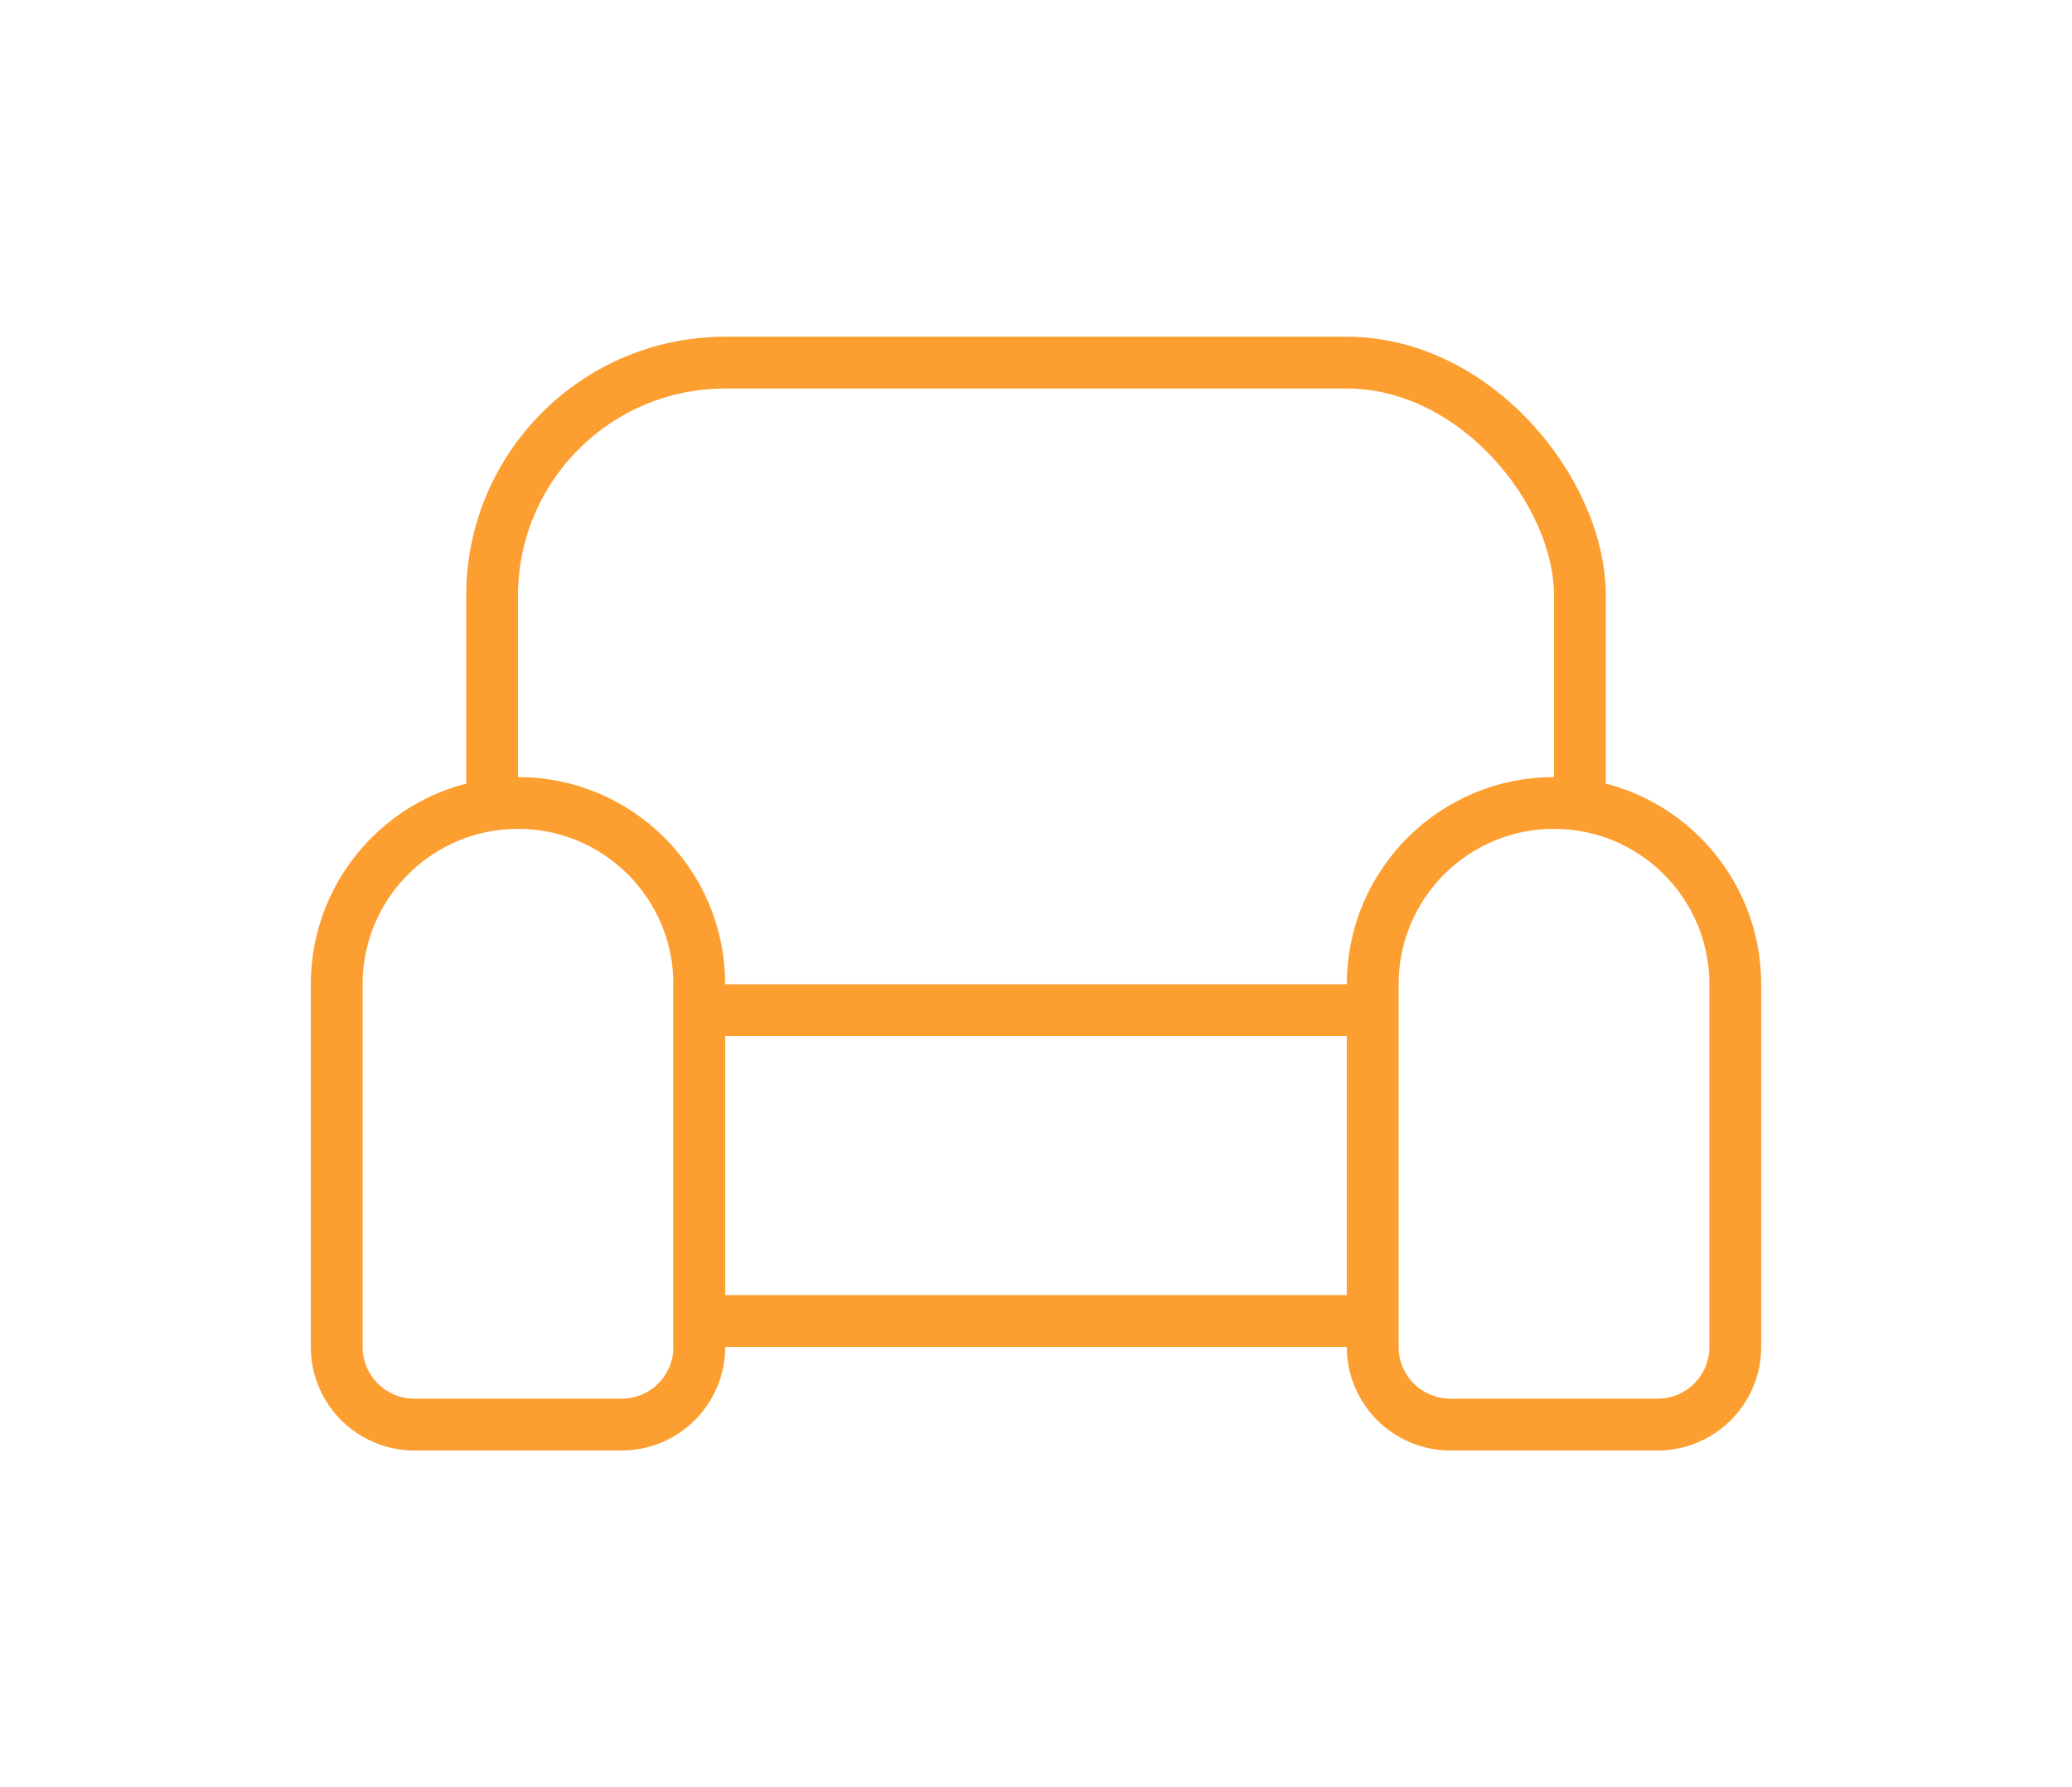
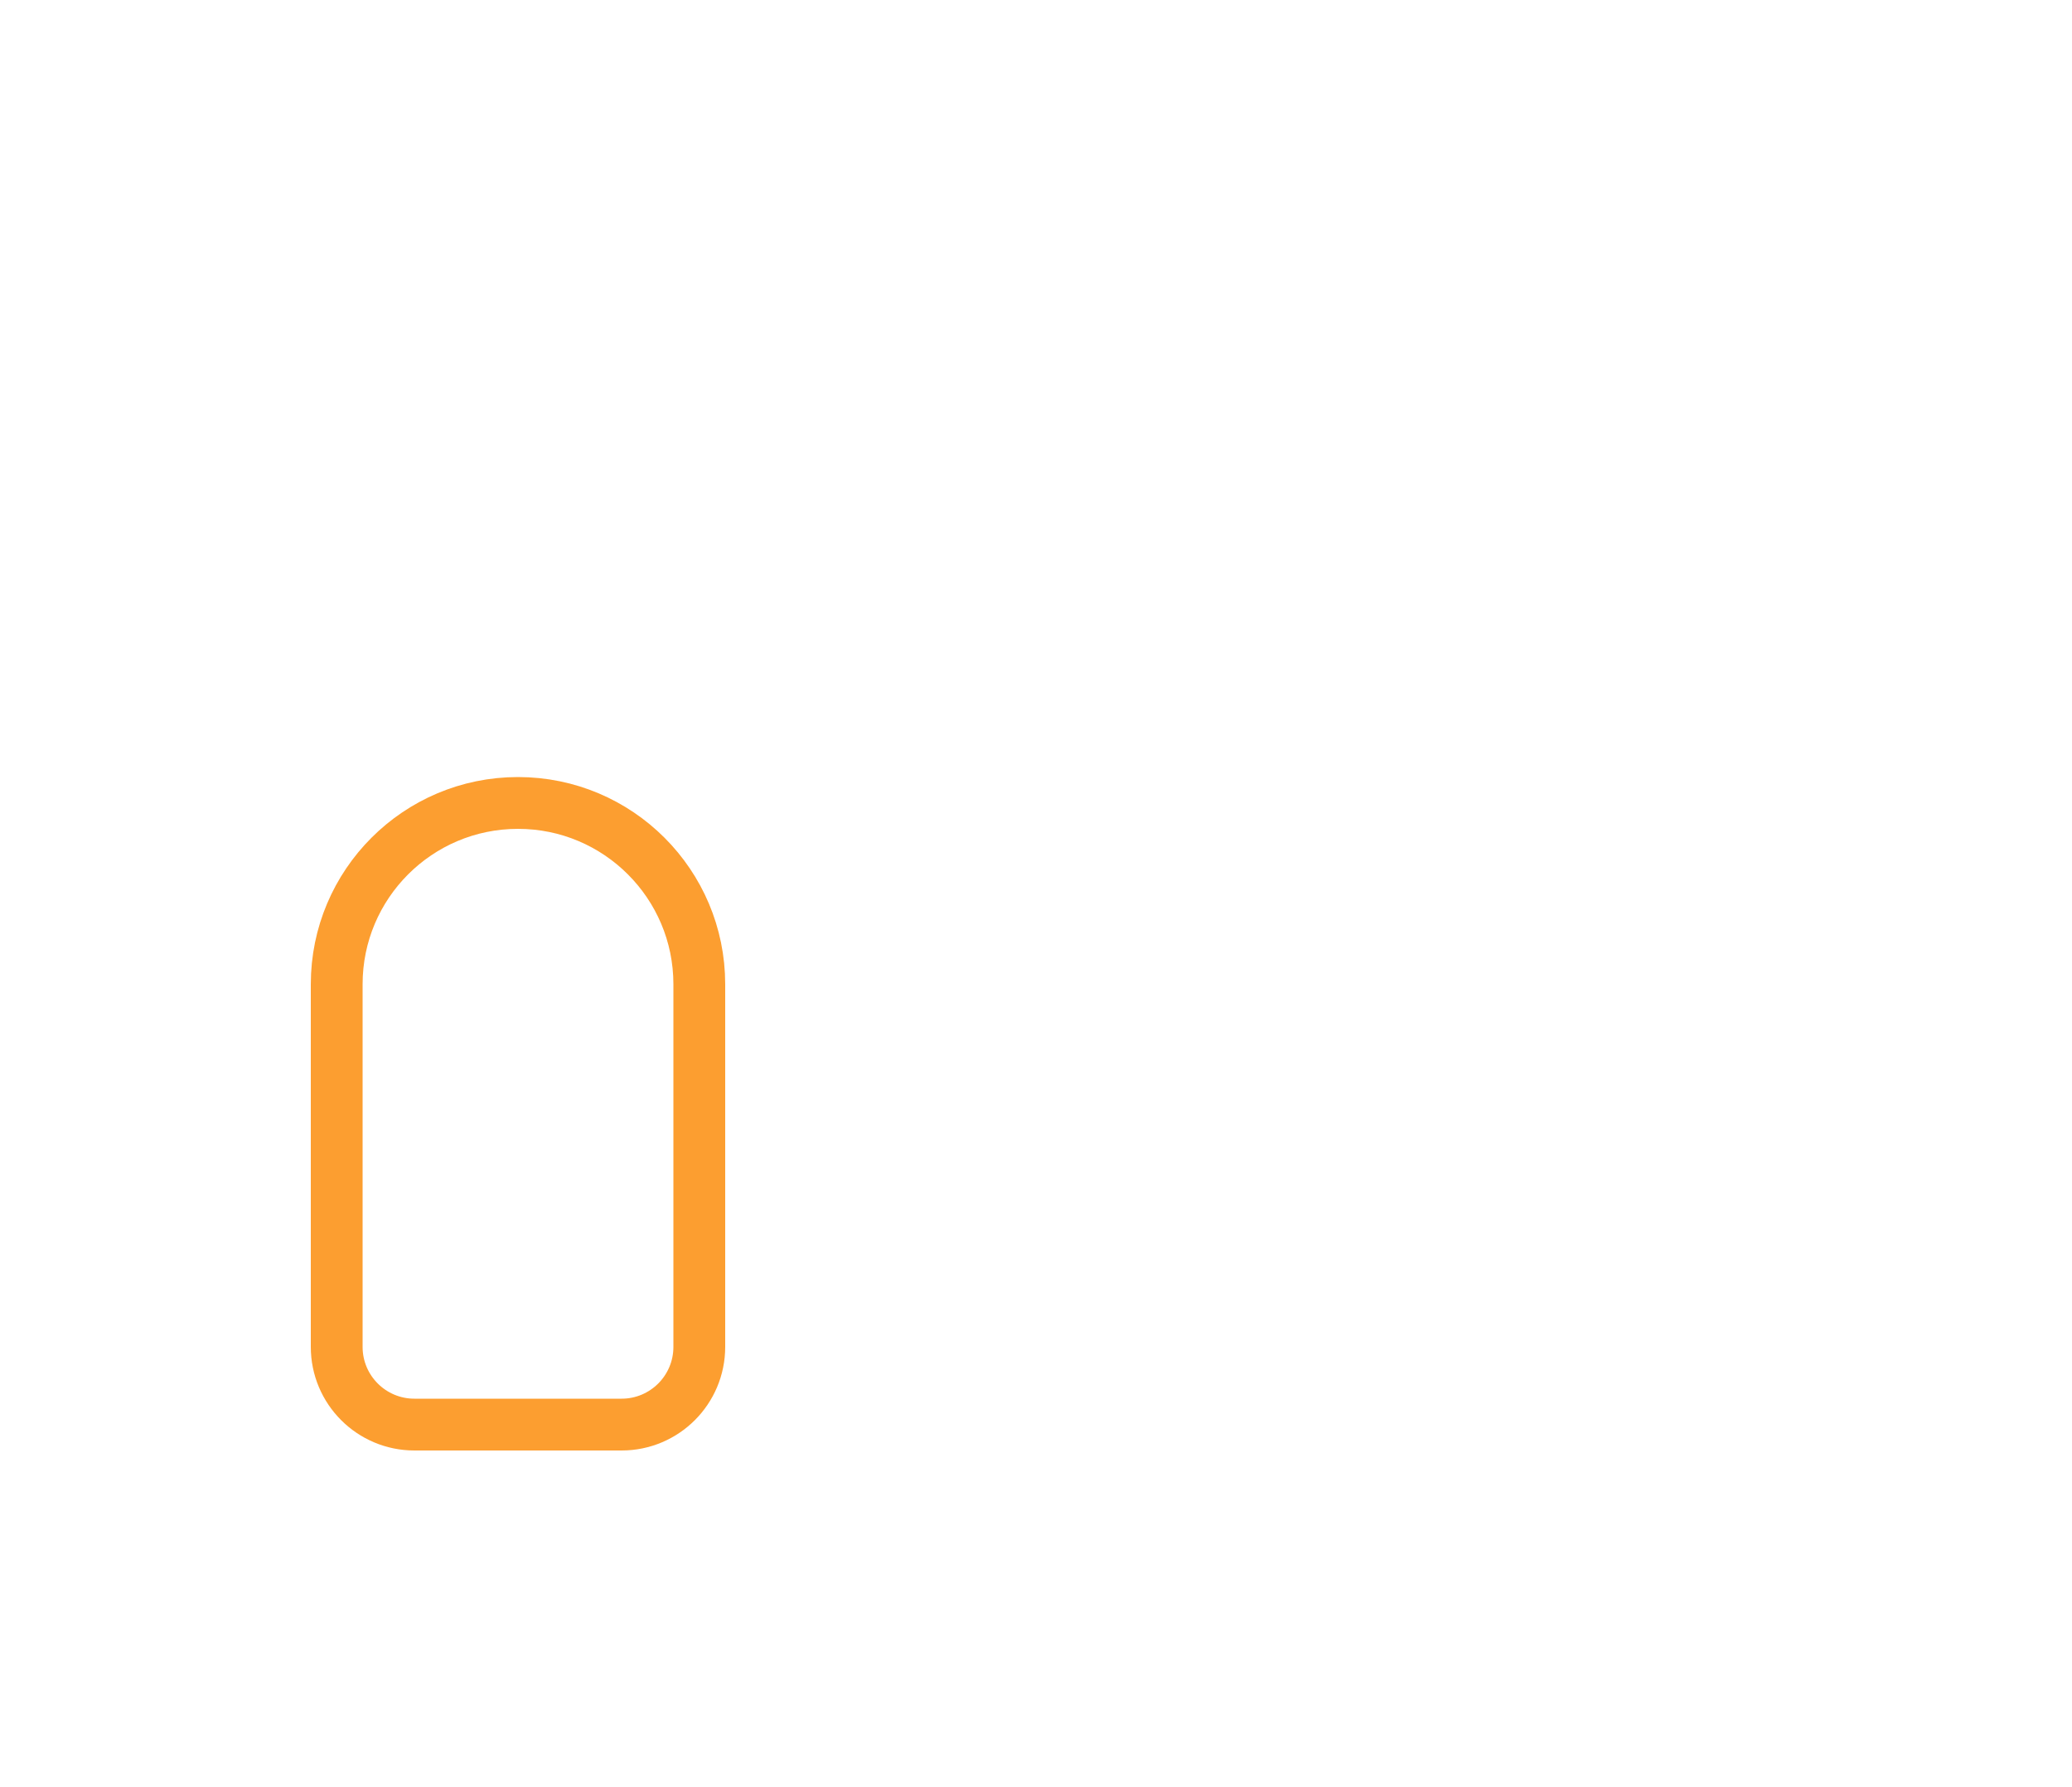
<svg xmlns="http://www.w3.org/2000/svg" width="80" height="69" viewBox="0 0 80 69" fill="none">
  <rect width="80" height="69" fill="white" />
-   <rect x="19" y="14" width="42" height="33" rx="9" stroke="#FC9E30" stroke-width="2" />
  <path d="M13 38C13 34.134 16.134 31 20 31C23.866 31 27 34.134 27 38V52C27 53.657 25.657 55 24 55H16C14.343 55 13 53.657 13 52V38Z" fill="white" stroke="#FC9E30" stroke-width="2" />
-   <rect x="27" y="39" width="26" height="12" fill="white" stroke="#FC9E30" stroke-width="2" />
-   <path d="M53 38C53 34.134 56.134 31 60 31C63.866 31 67 34.134 67 38V52C67 53.657 65.657 55 64 55H56C54.343 55 53 53.657 53 52V38Z" fill="white" stroke="#FC9E30" stroke-width="2" />
</svg>